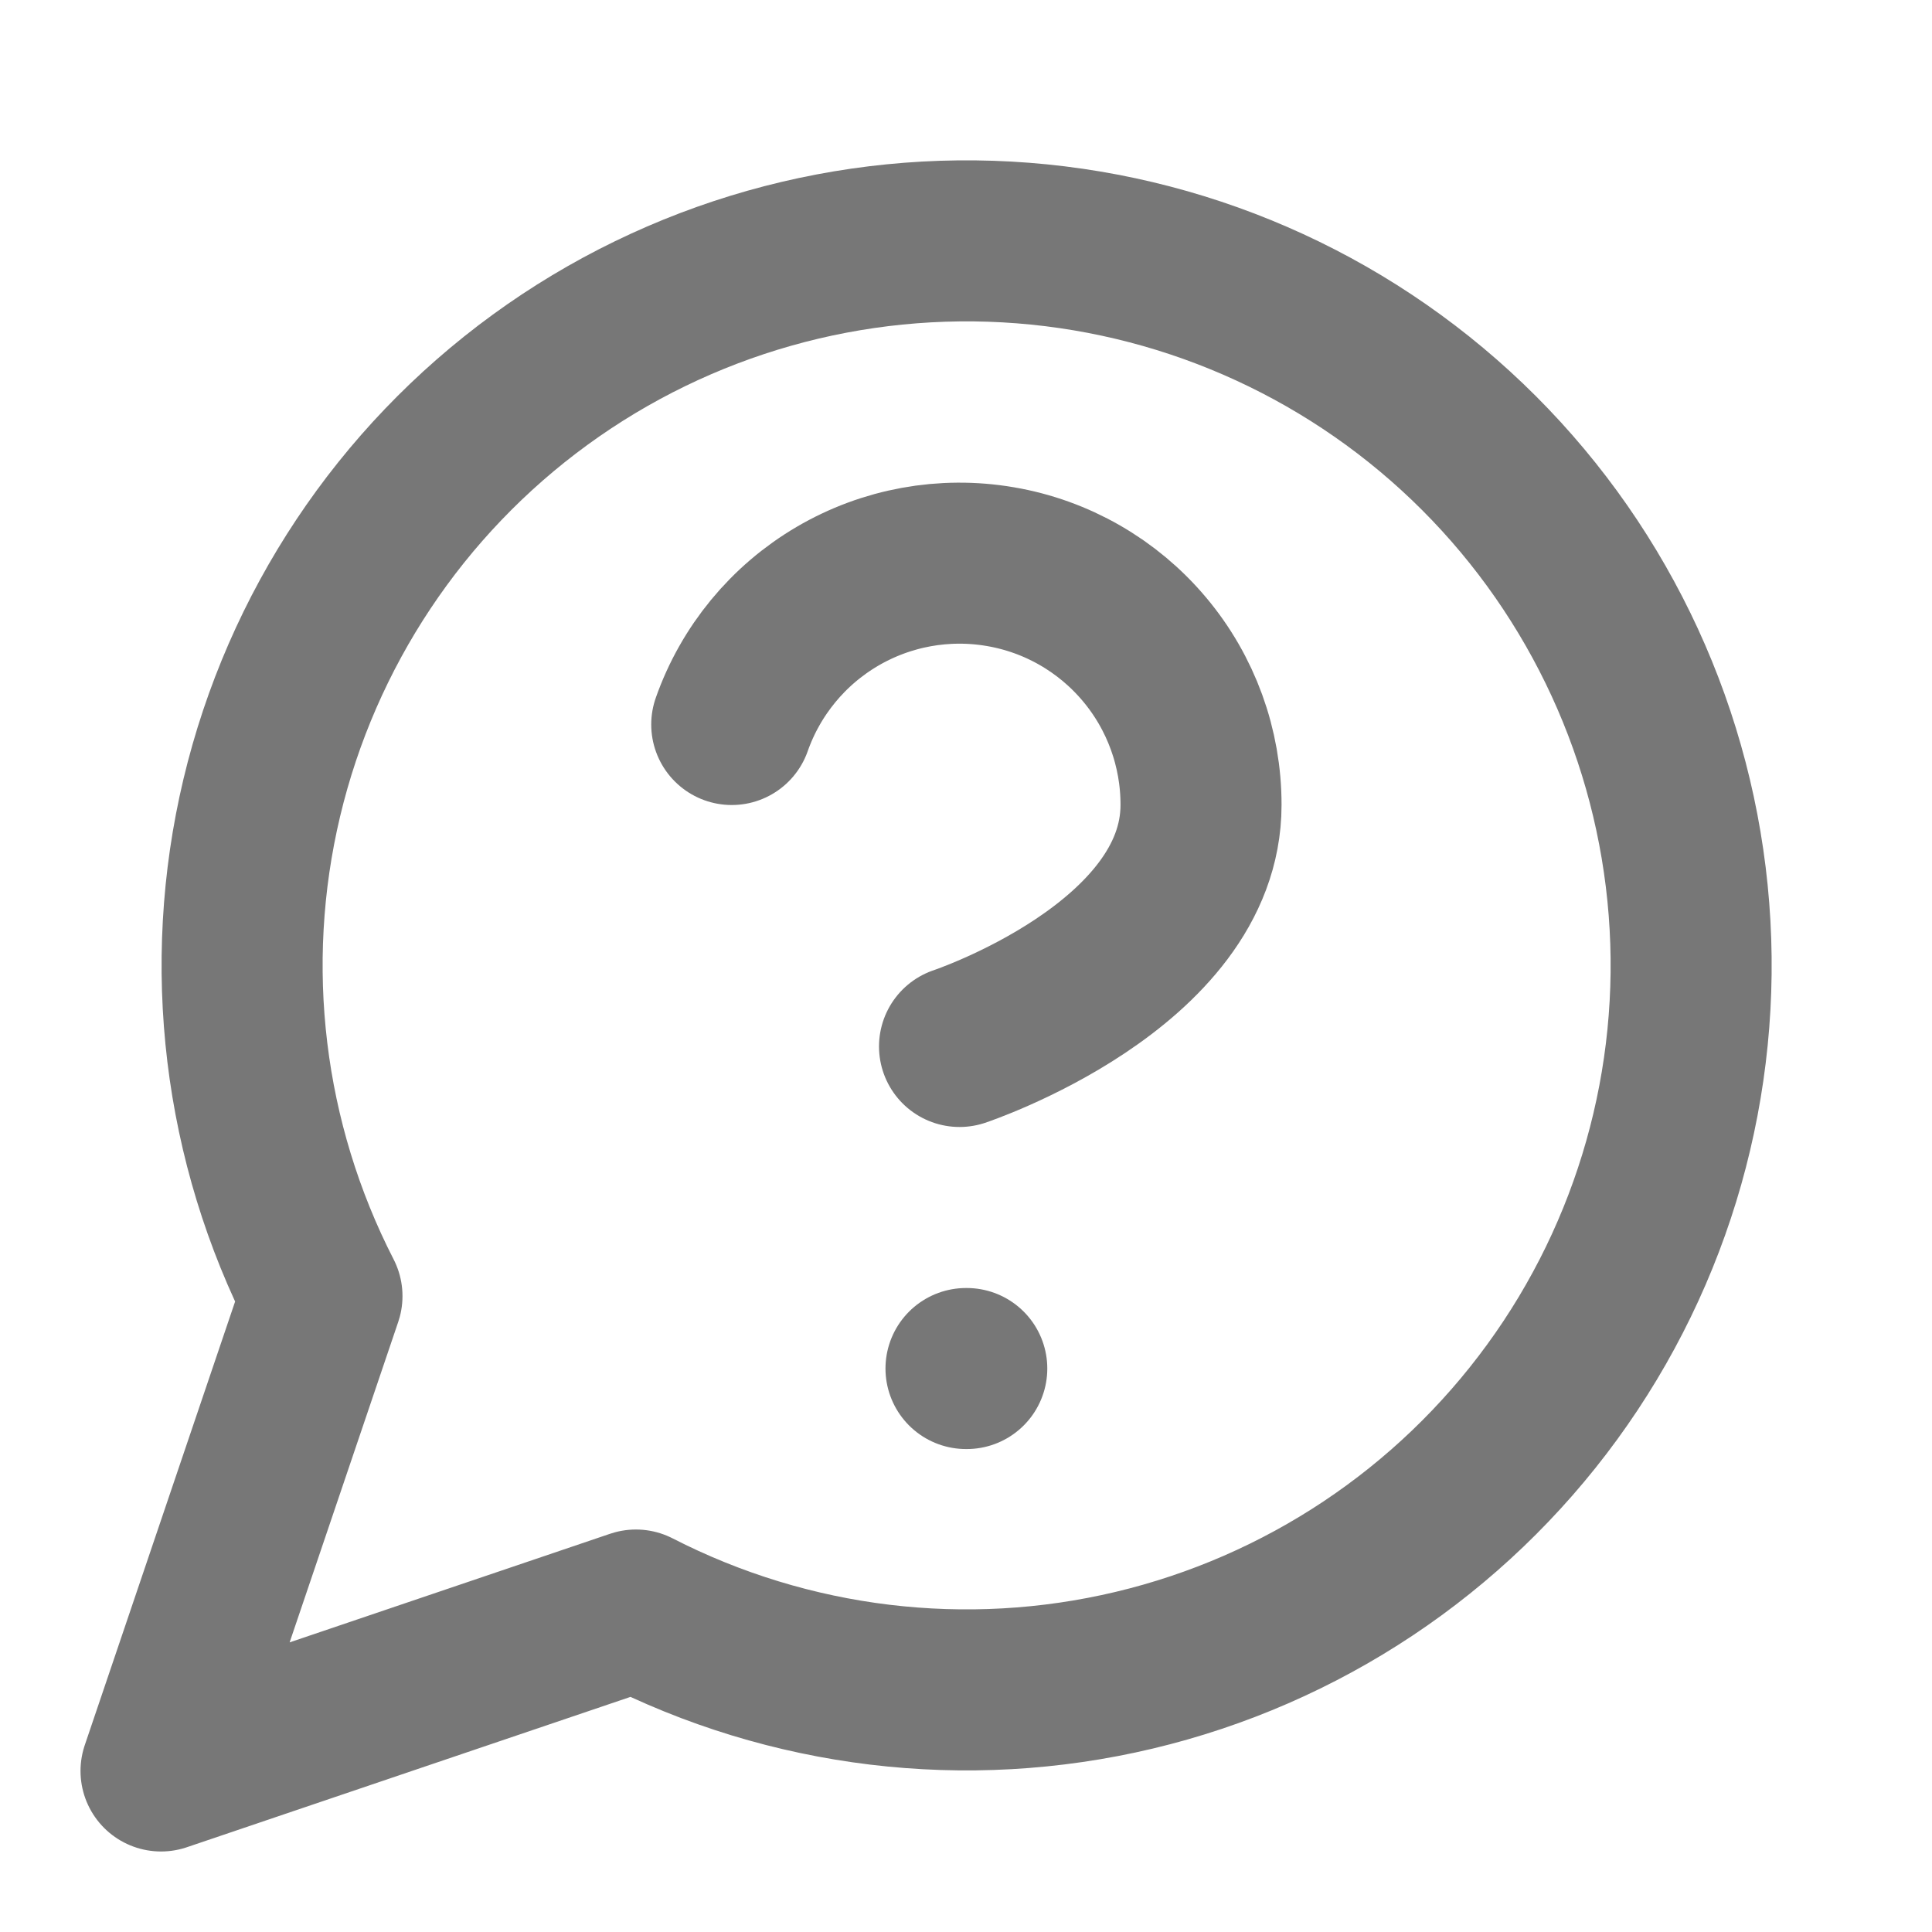
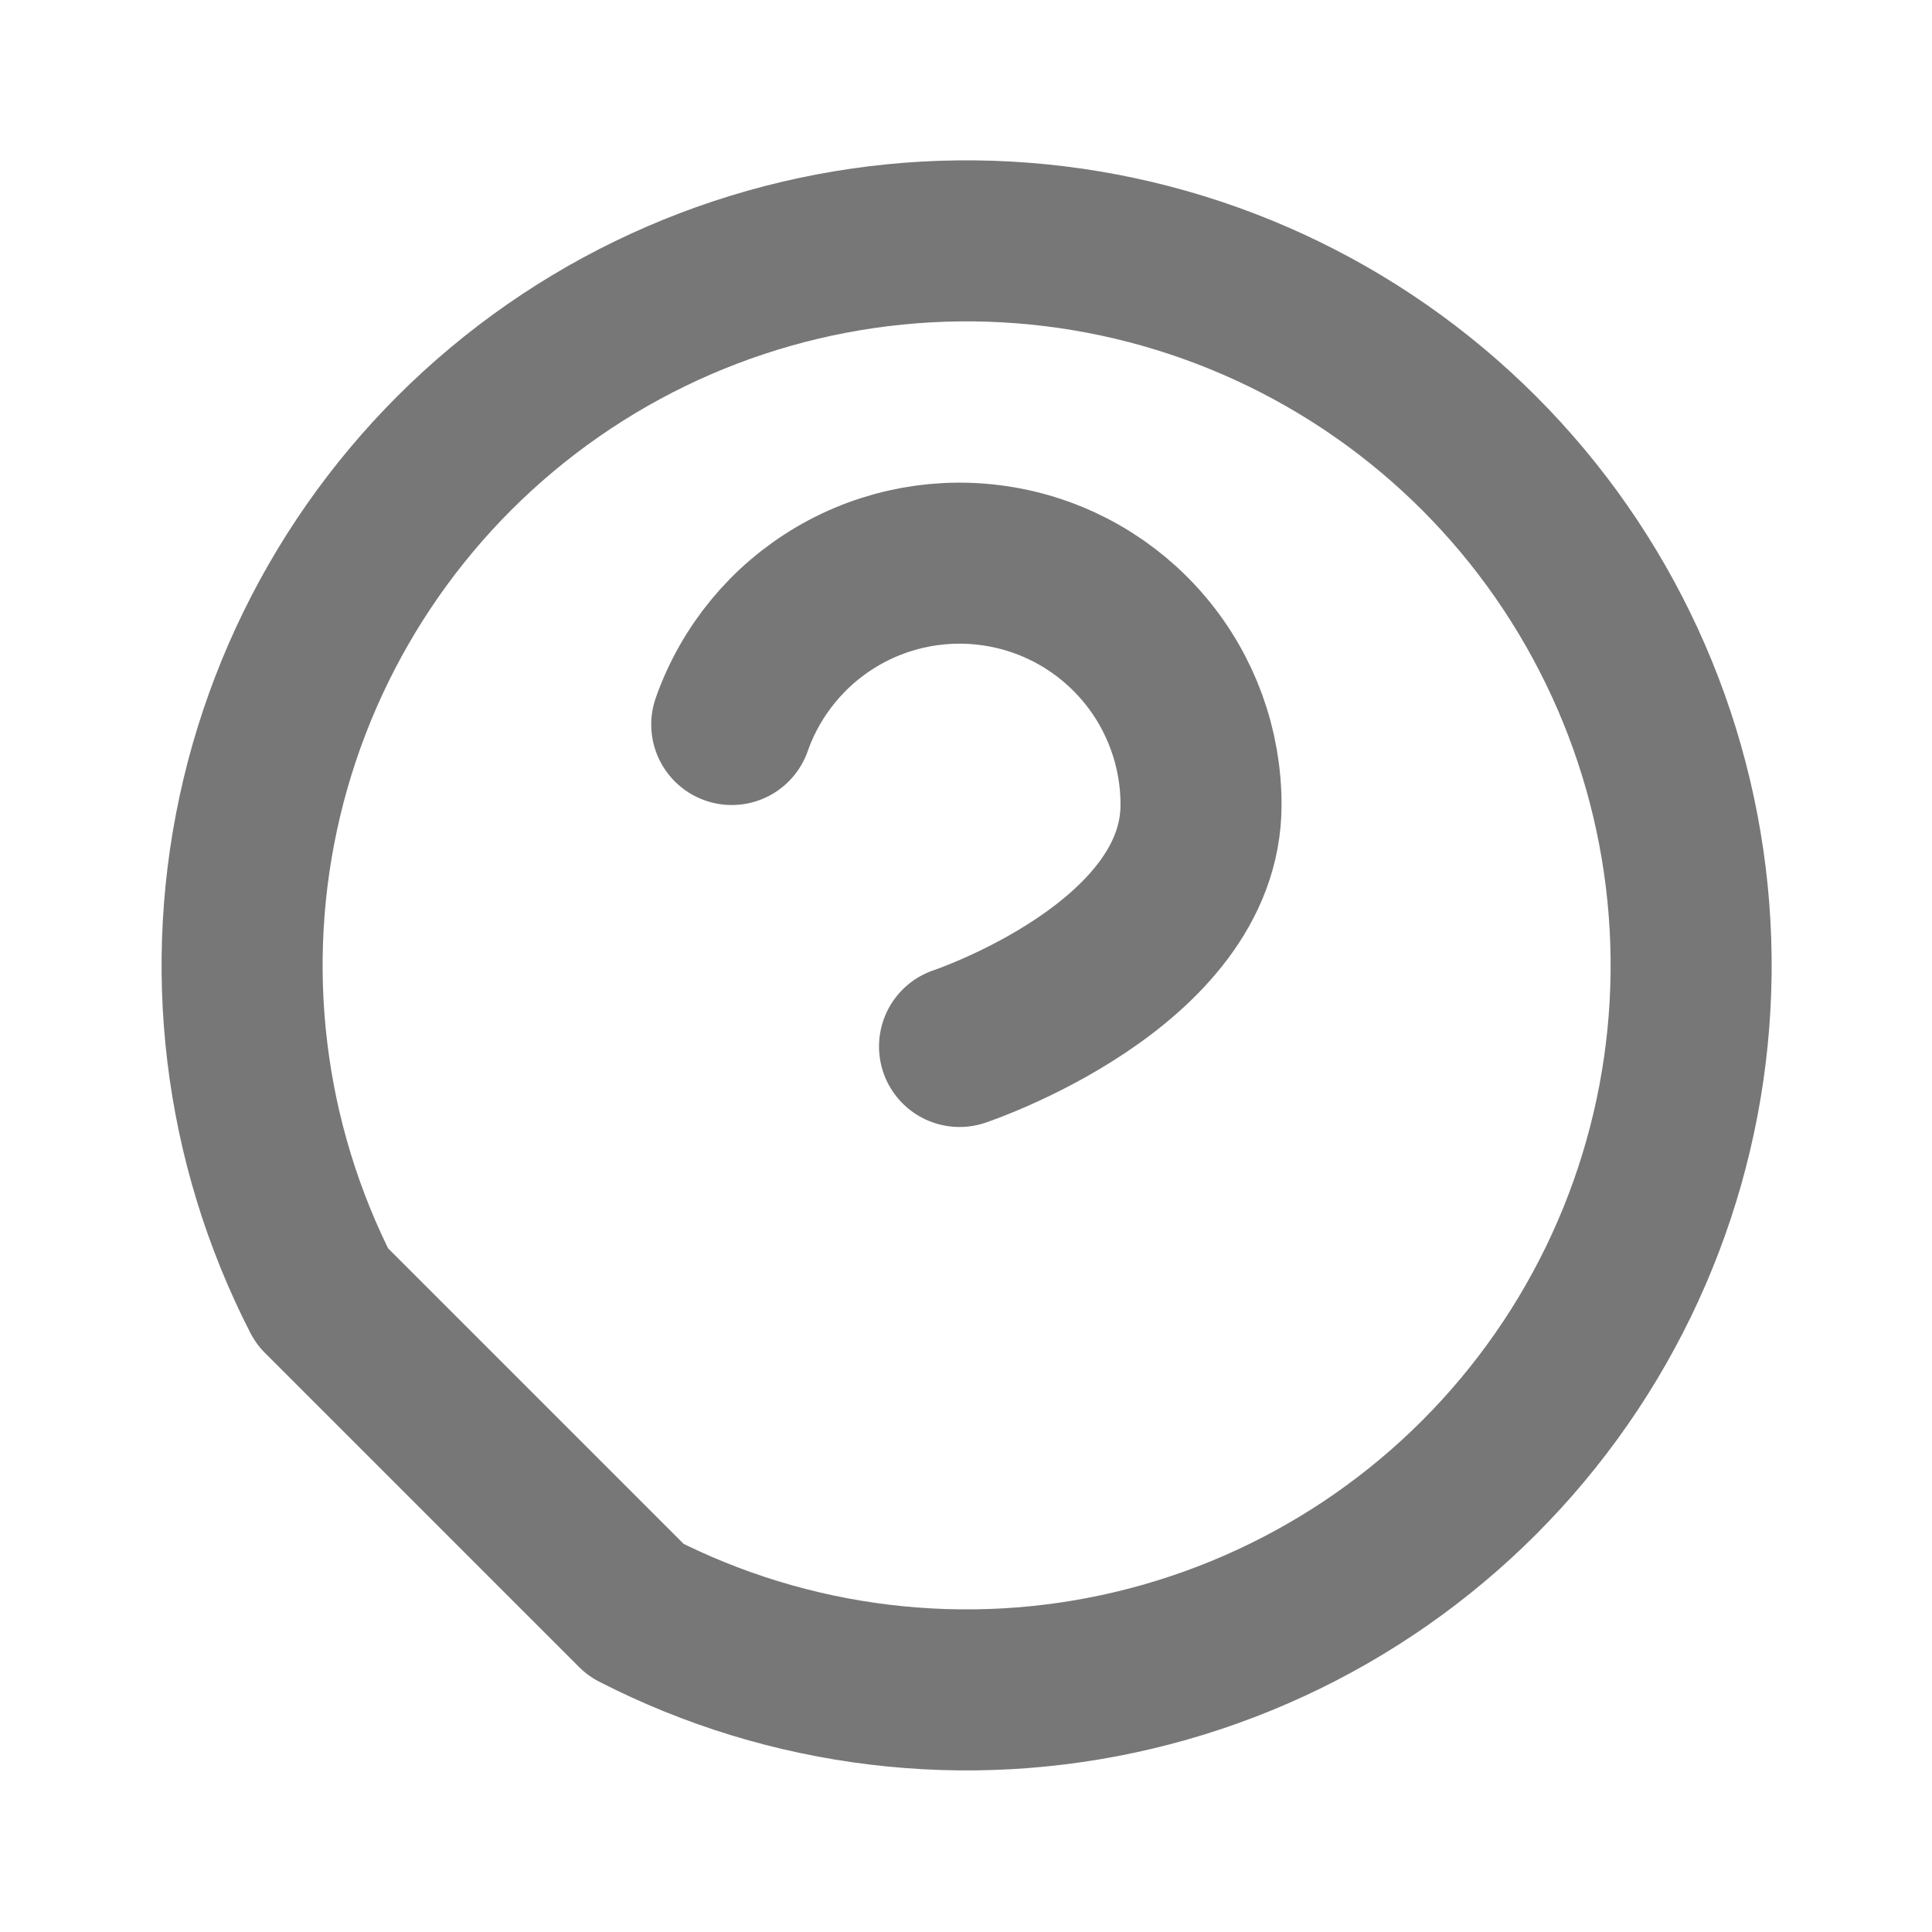
<svg xmlns="http://www.w3.org/2000/svg" width="20" height="20" viewBox="0 0 20 20" fill="none">
-   <path d="M6.583 16.667C8.174 17.483 10.003 17.704 11.742 17.29C13.481 16.876 15.015 15.855 16.068 14.41C17.121 12.966 17.623 11.192 17.484 9.41C17.345 7.628 16.574 5.954 15.31 4.69C14.046 3.426 12.372 2.655 10.59 2.516C8.808 2.377 7.035 2.879 5.59 3.932C4.145 4.985 3.124 6.519 2.71 8.258C2.296 9.997 2.517 11.826 3.333 13.417L1.667 18.333L6.583 16.667Z" stroke="#777777" stroke-width="1.667" stroke-linecap="round" stroke-linejoin="round" />
+   <path d="M6.583 16.667C8.174 17.483 10.003 17.704 11.742 17.29C13.481 16.876 15.015 15.855 16.068 14.41C17.121 12.966 17.623 11.192 17.484 9.41C17.345 7.628 16.574 5.954 15.31 4.69C14.046 3.426 12.372 2.655 10.59 2.516C8.808 2.377 7.035 2.879 5.59 3.932C4.145 4.985 3.124 6.519 2.71 8.258C2.296 9.997 2.517 11.826 3.333 13.417L6.583 16.667Z" stroke="#777777" stroke-width="1.667" stroke-linecap="round" stroke-linejoin="round" />
  <path d="M7.575 7.5C7.771 6.943 8.158 6.473 8.667 6.174C9.176 5.875 9.774 5.766 10.356 5.866C10.938 5.965 11.466 6.268 11.846 6.72C12.226 7.171 12.434 7.743 12.433 8.333C12.433 10 9.933 10.833 9.933 10.833" stroke="#777777" stroke-width="1.667" stroke-linecap="round" stroke-linejoin="round" />
-   <path d="M10 14.167H10.008" stroke="#777777" stroke-width="1.667" stroke-linecap="round" stroke-linejoin="round" />
</svg>